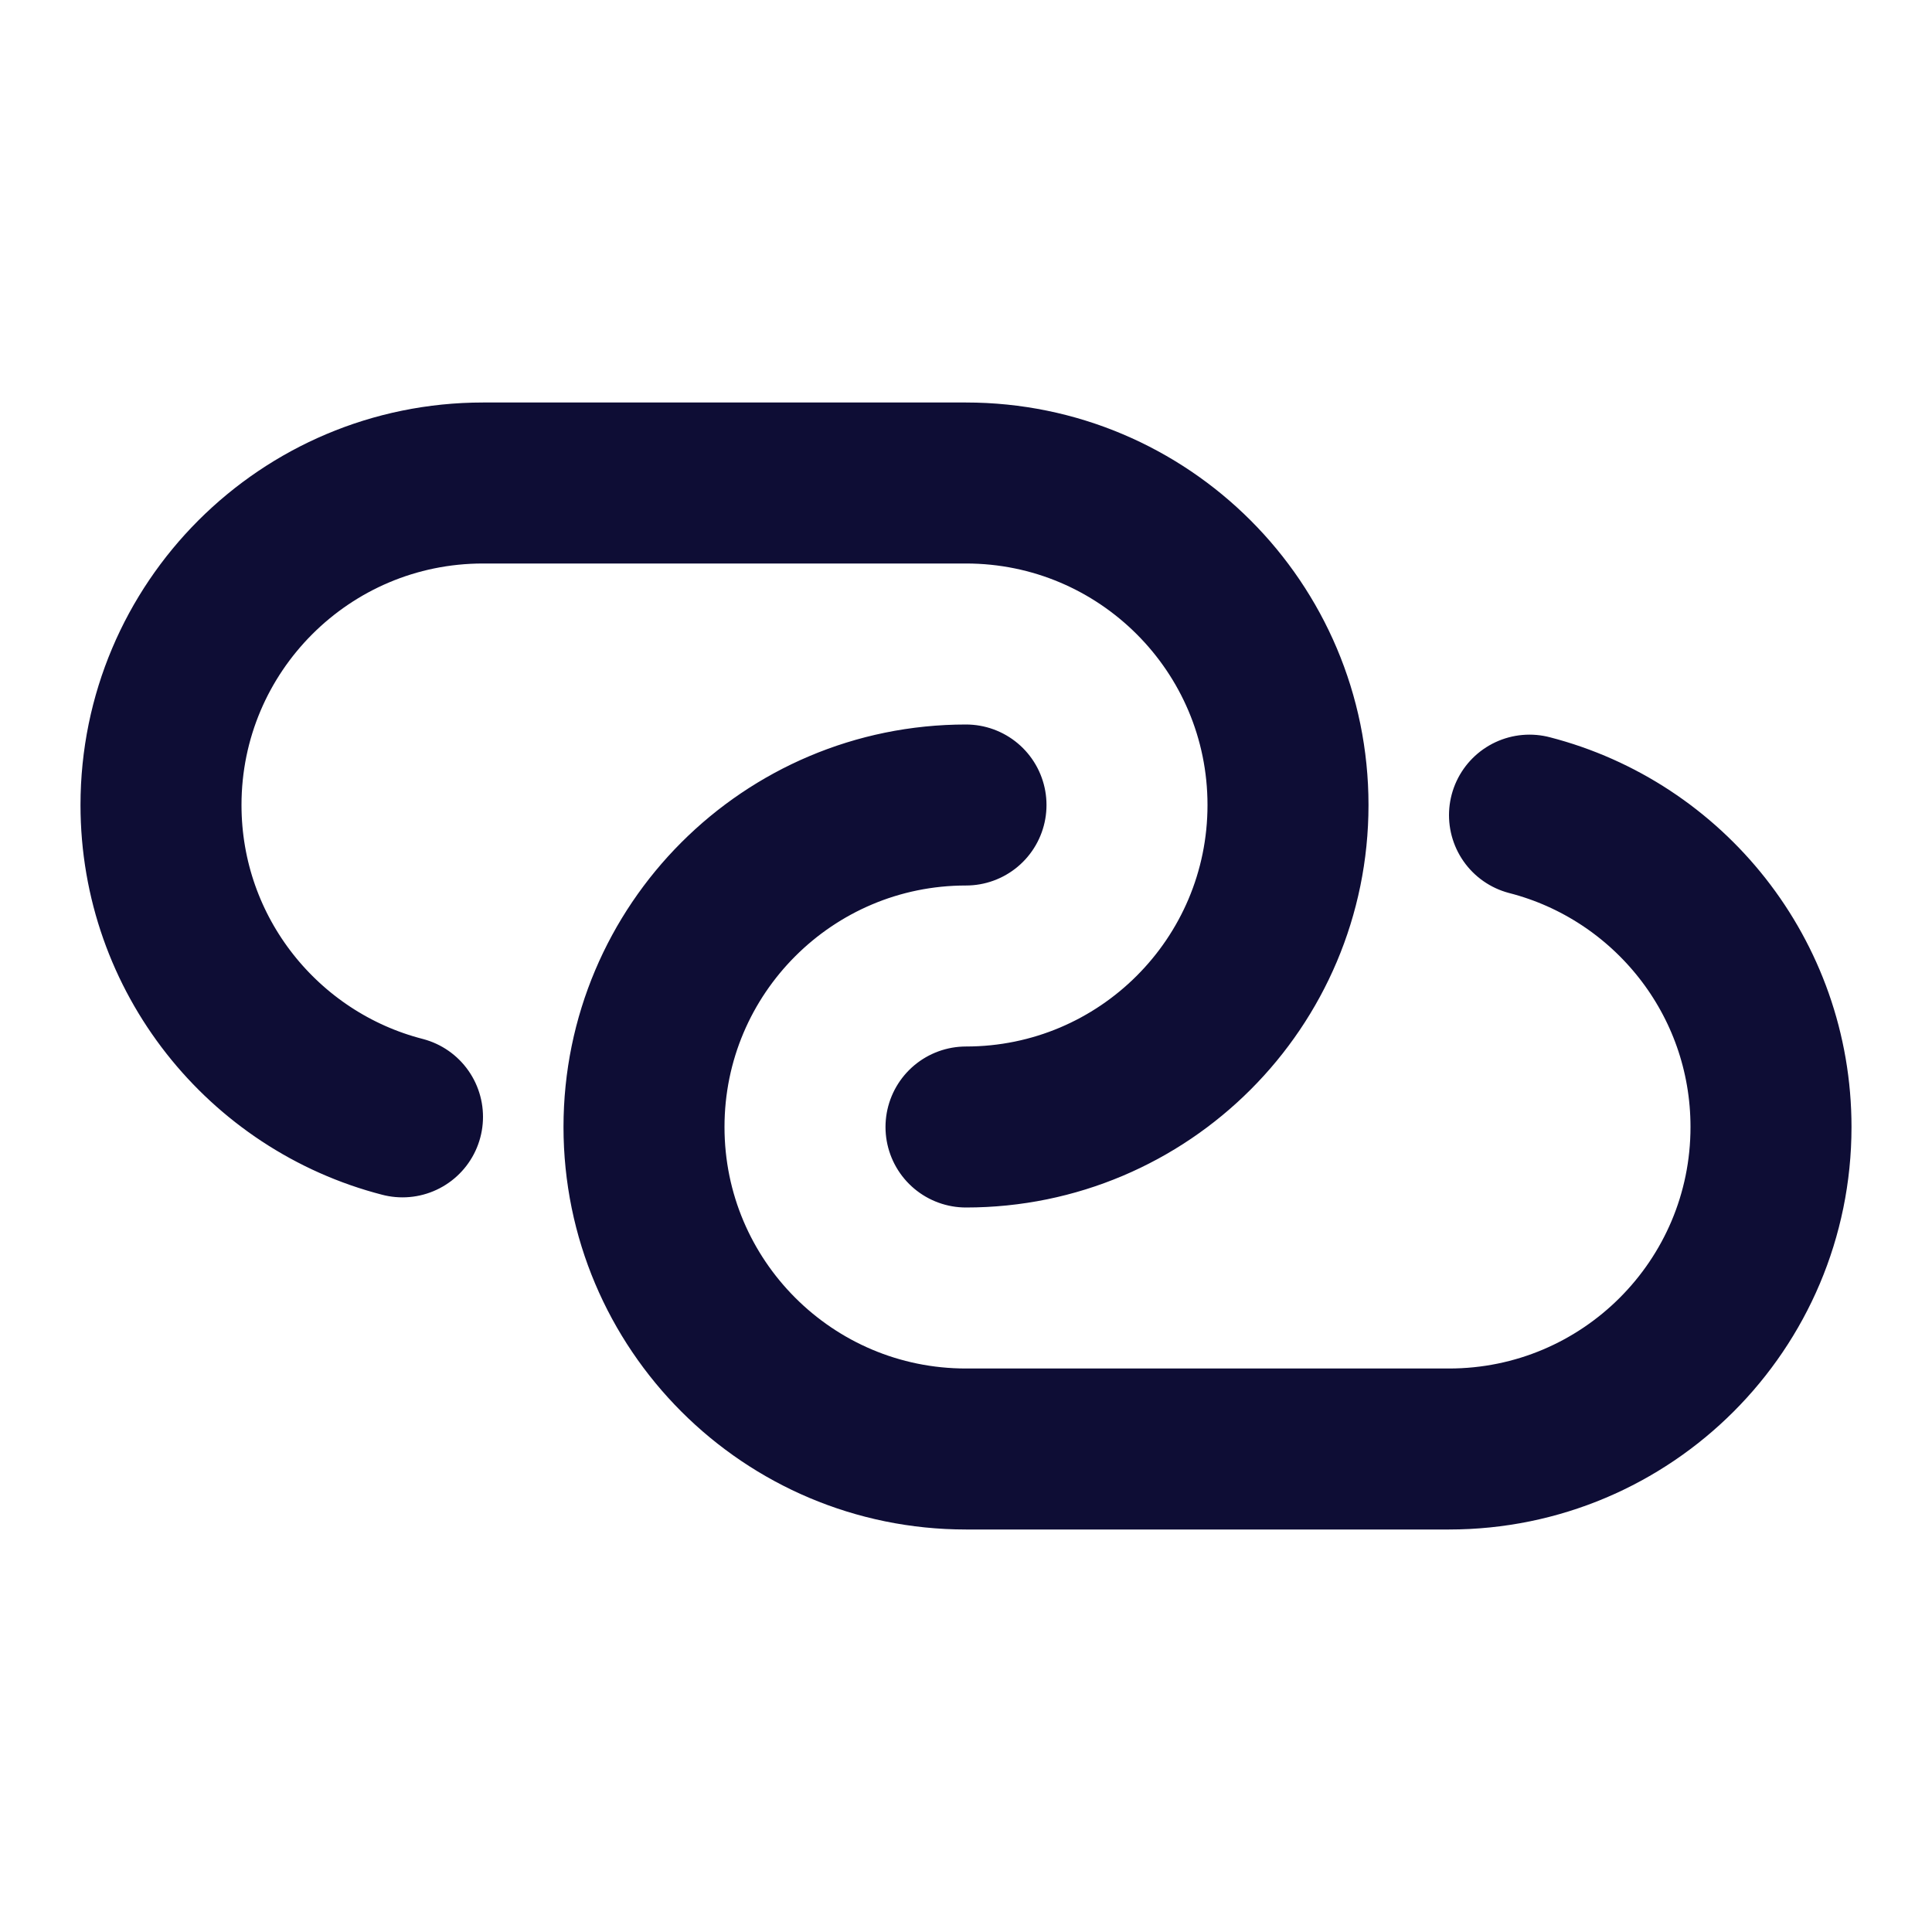
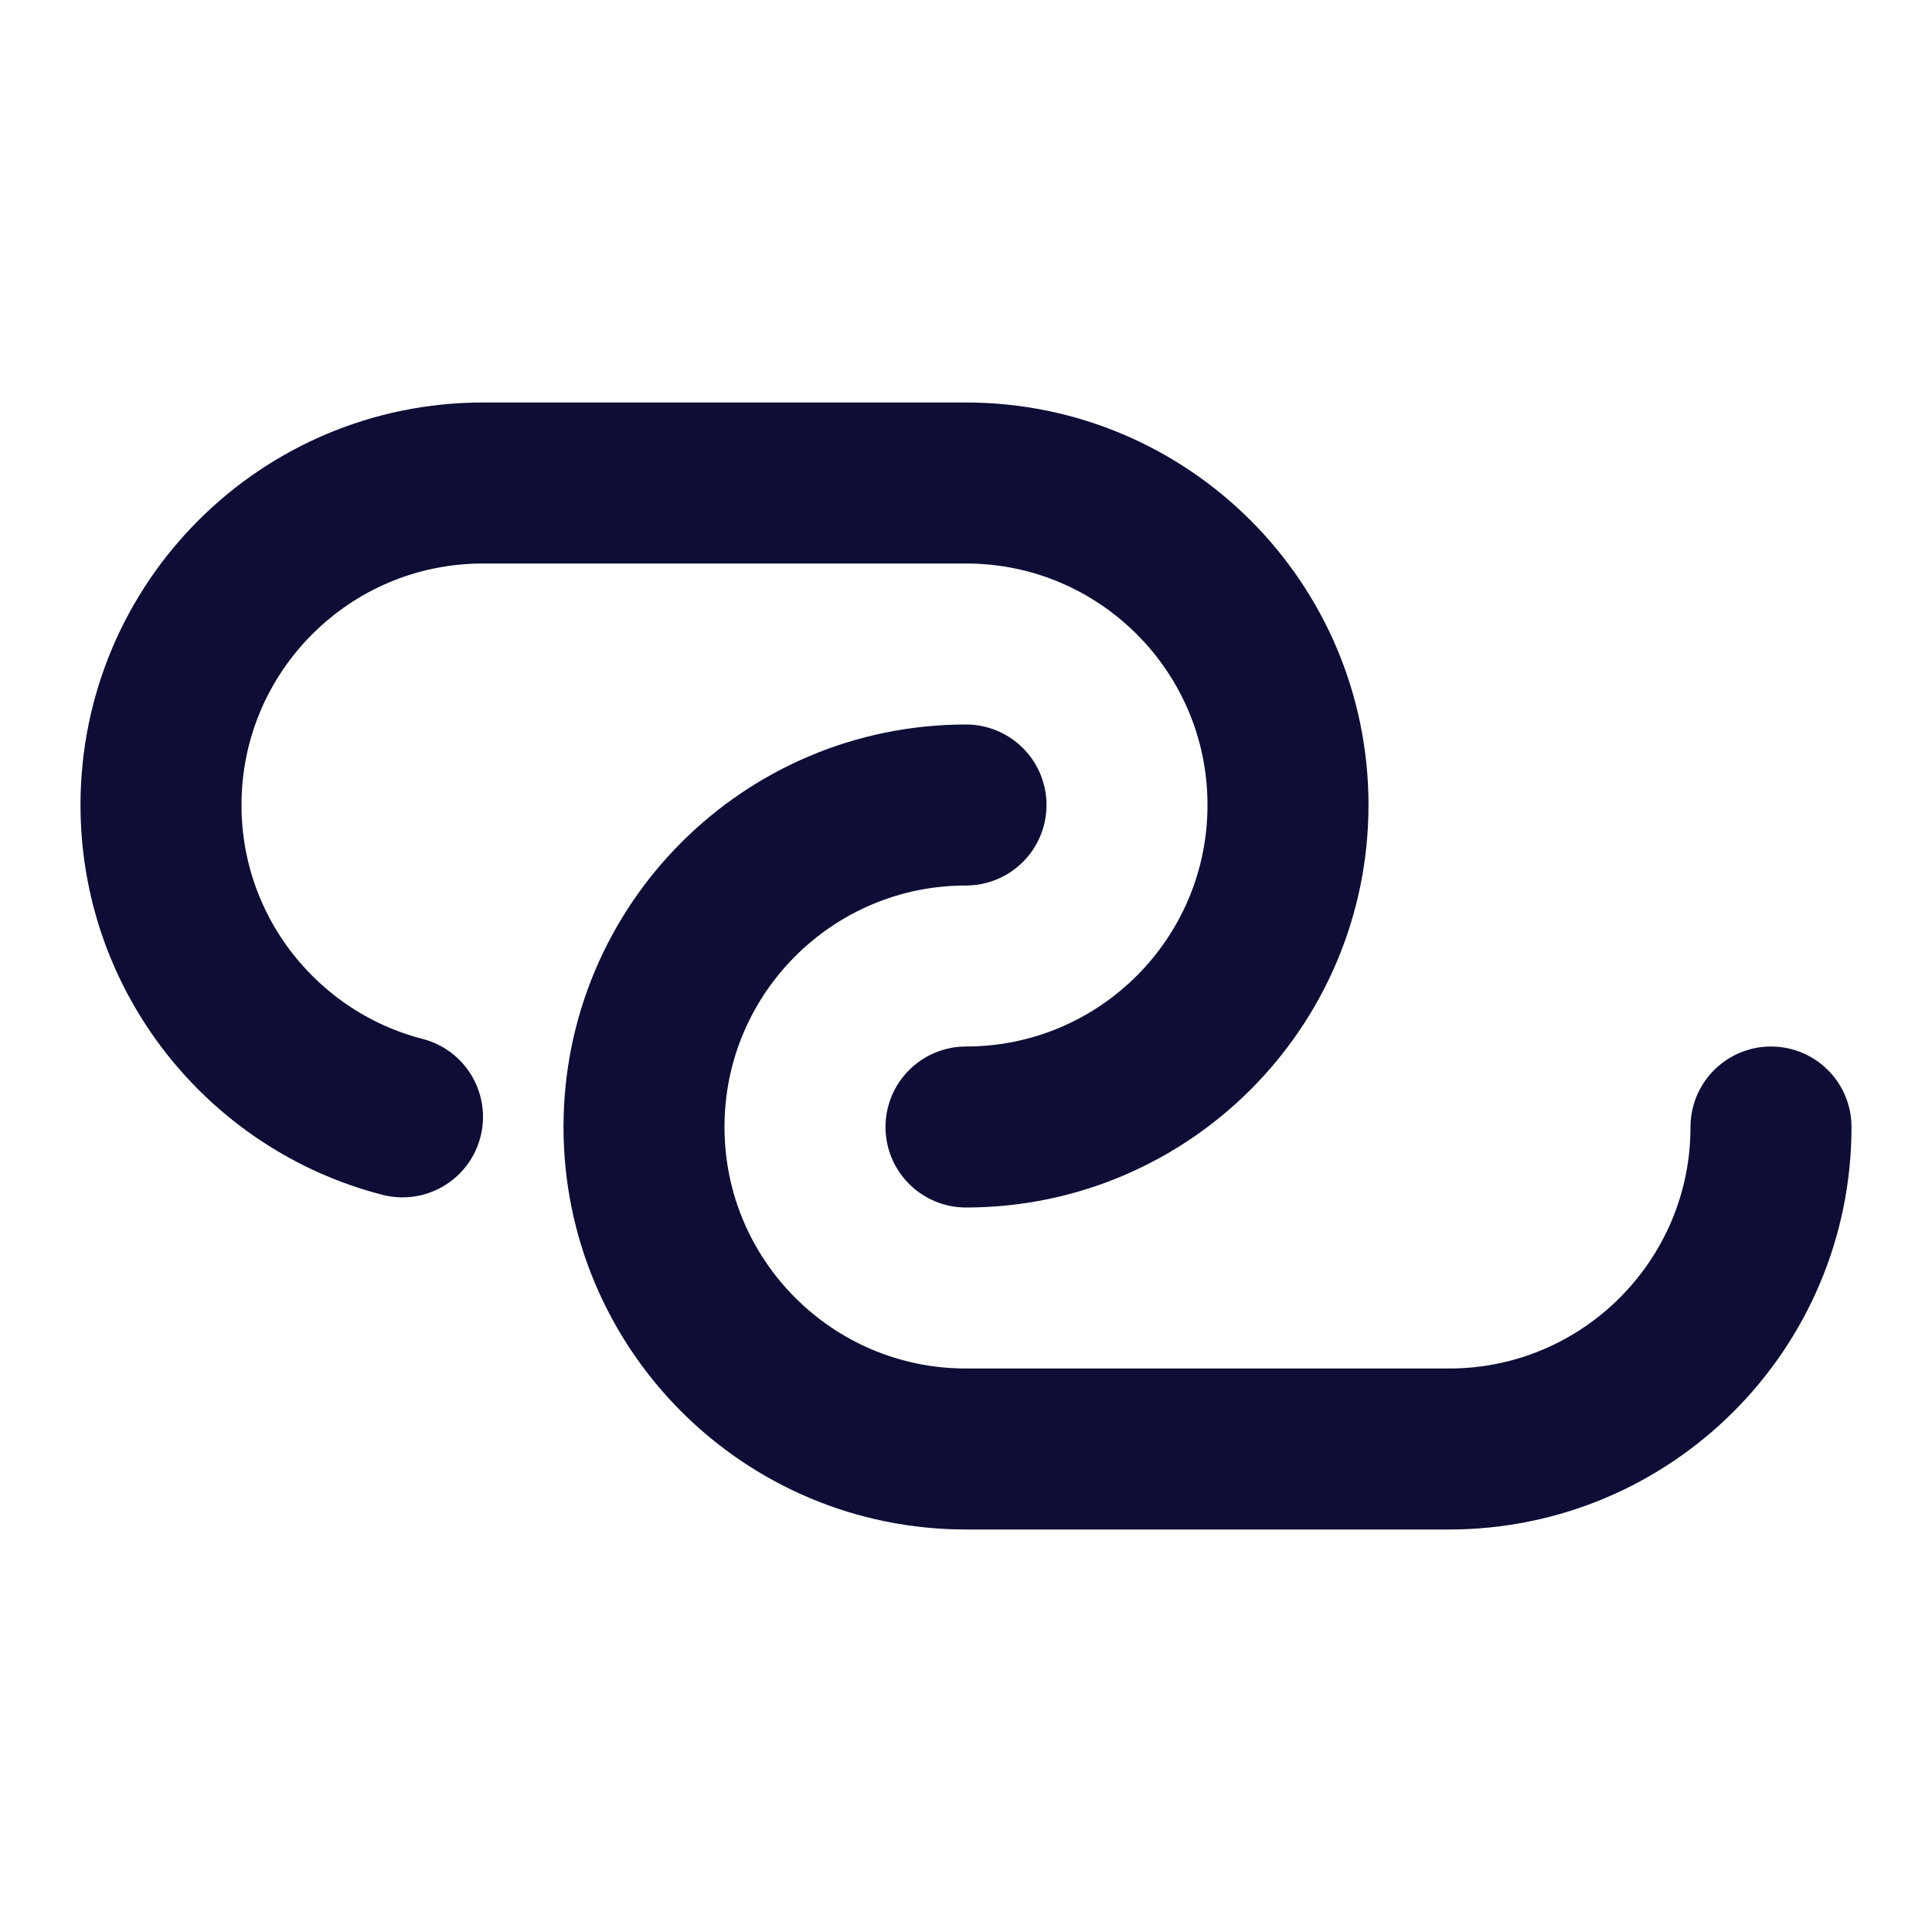
<svg xmlns="http://www.w3.org/2000/svg" width="24" height="24" viewBox="0 0 24 24" fill="none">
-   <path d="M12 14C14.209 14 16 12.209 16 10C16 7.791 14.209 6 12 6H6C3.791 6 2 7.791 2 10C2 11.864 3.275 13.43 5 13.874M12 10C9.791 10 8 11.791 8 14C8 16.209 9.791 18 12 18H18C20.209 18 22 16.209 22 14C22 12.136 20.725 10.57 19 10.126" stroke="#0E0D35" stroke-width="2" stroke-linecap="round" />
+   <path d="M12 14C14.209 14 16 12.209 16 10C16 7.791 14.209 6 12 6H6C3.791 6 2 7.791 2 10C2 11.864 3.275 13.43 5 13.874M12 10C9.791 10 8 11.791 8 14C8 16.209 9.791 18 12 18H18C20.209 18 22 16.209 22 14" stroke="#0E0D35" stroke-width="2" stroke-linecap="round" />
</svg>